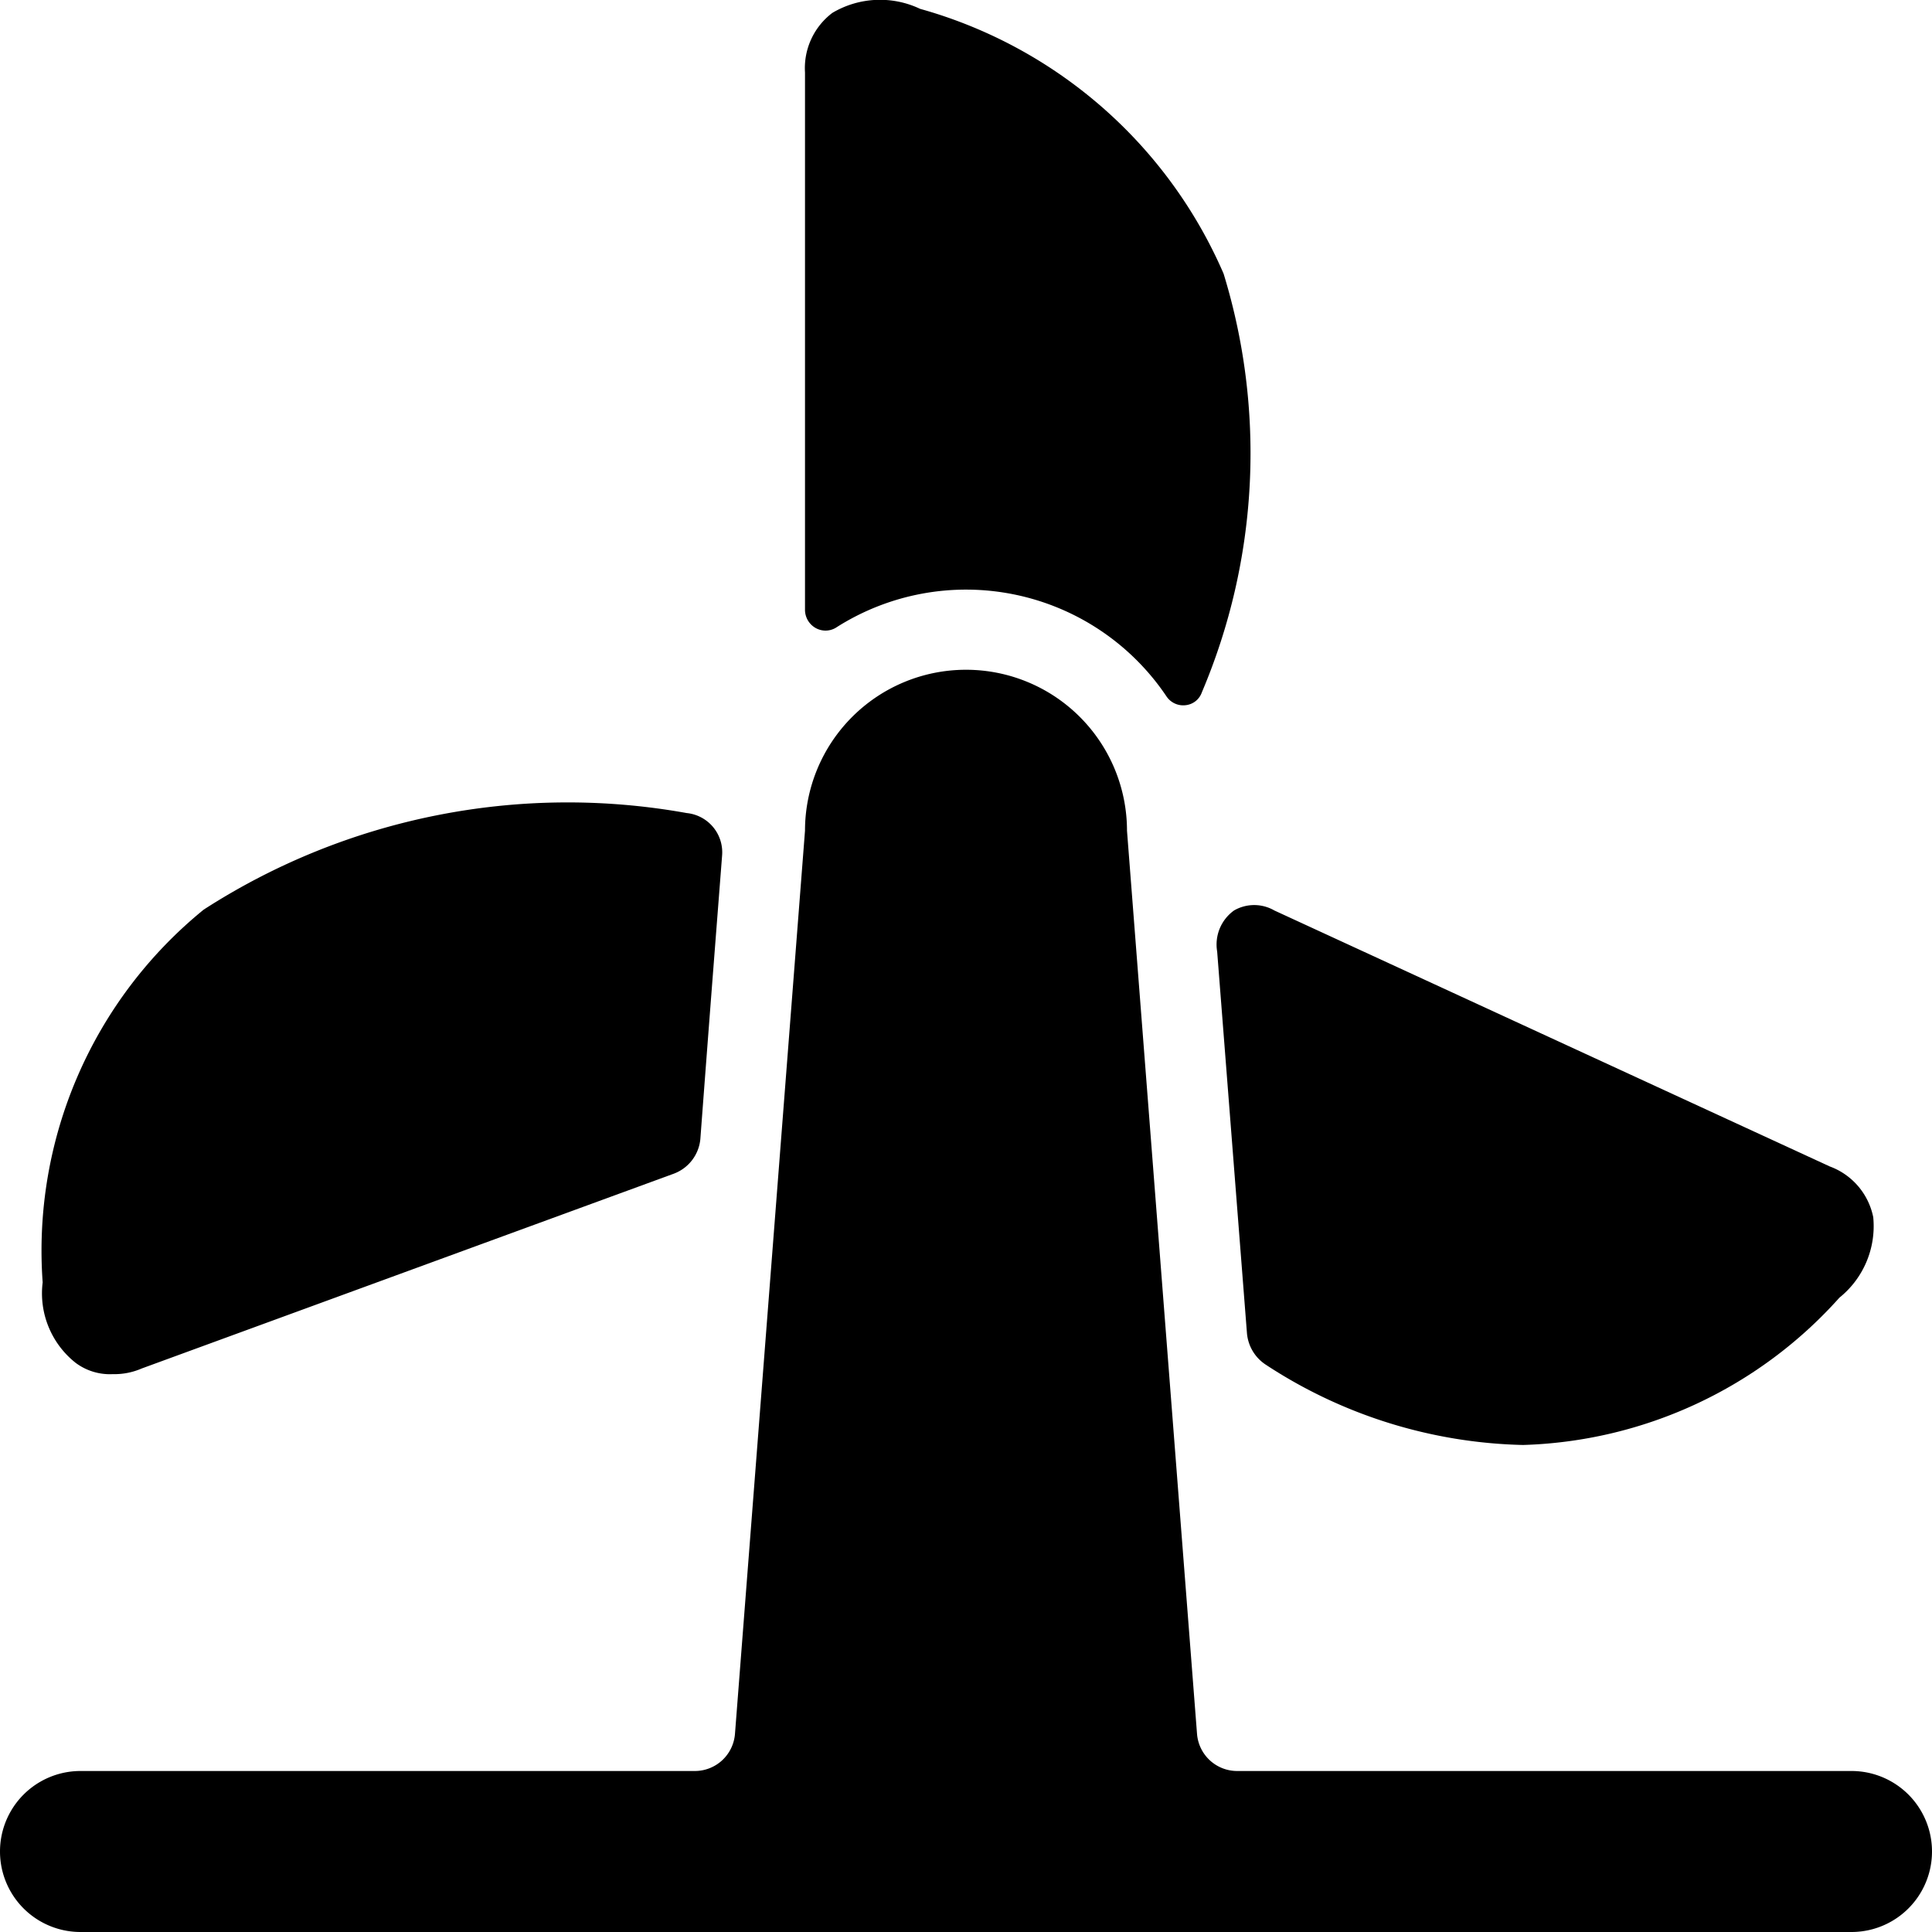
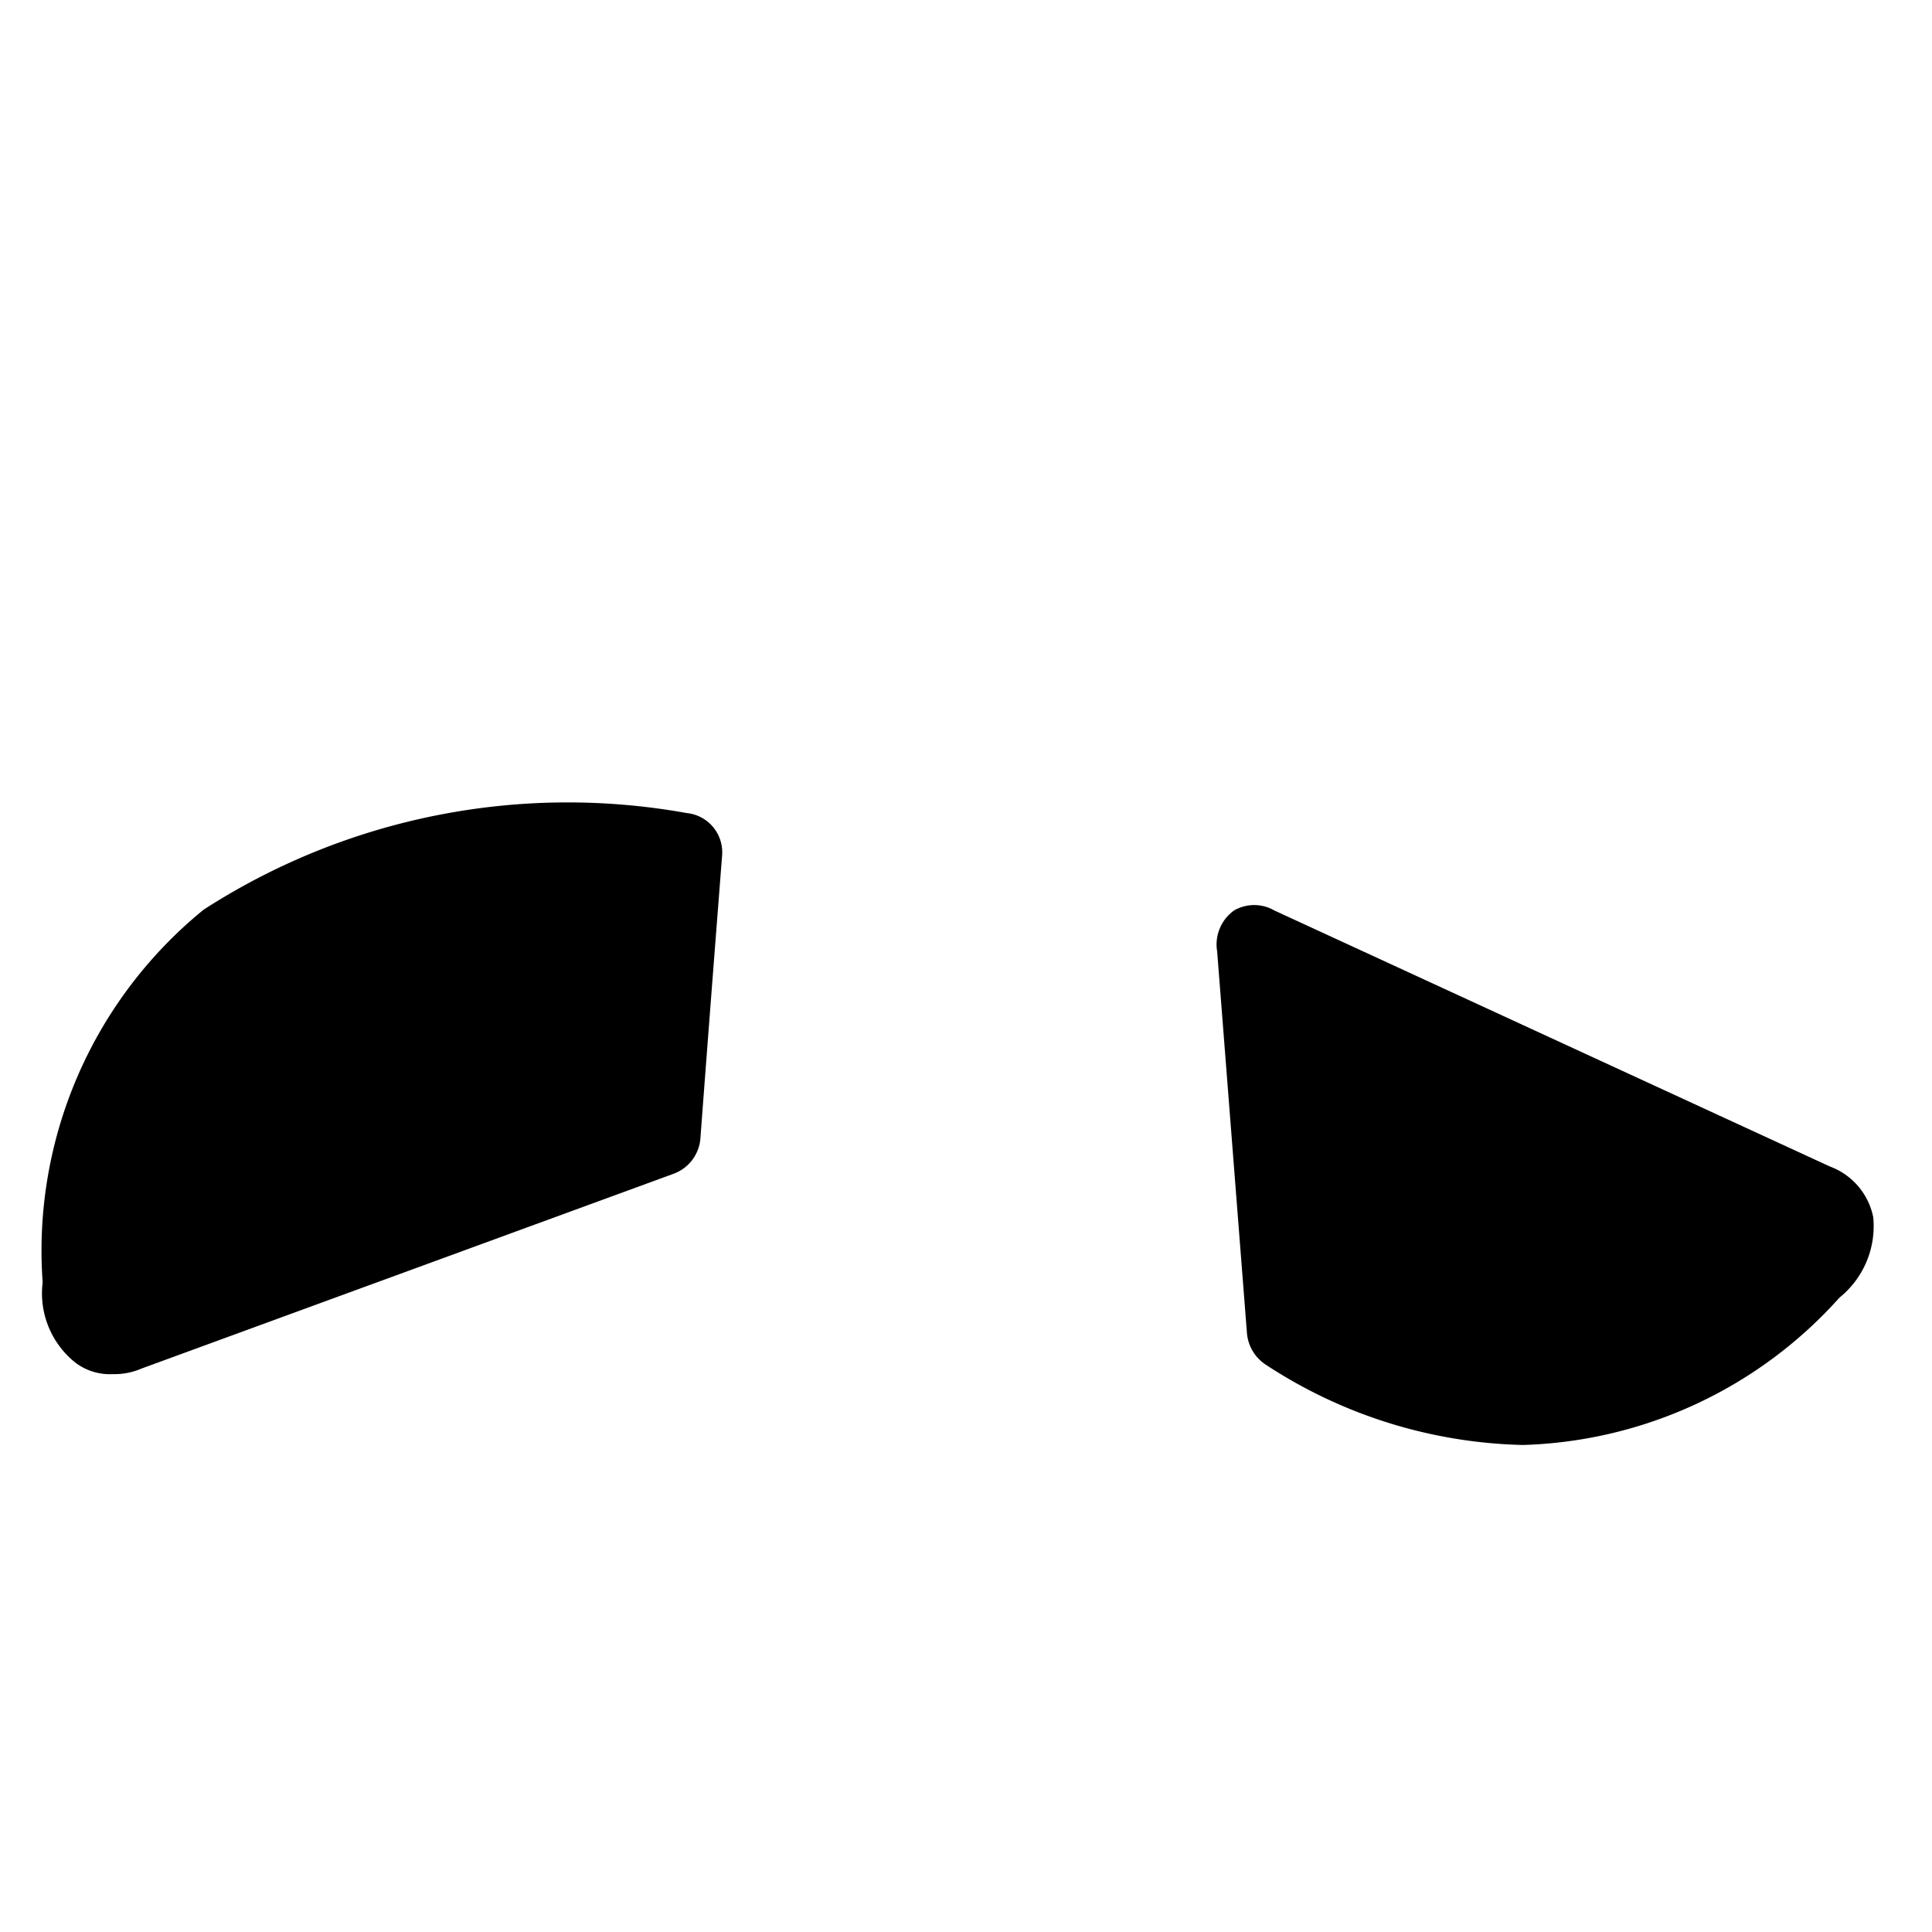
<svg xmlns="http://www.w3.org/2000/svg" viewBox="0 0 24 24">
  <g>
    <path d="M0.94 16.93a0.71 0.71 0 0 0 0.46 0.14 0.85 0.85 0 0 0 0.36 -0.07l6.61 -2.42a0.51 0.51 0 0 0 0.33 -0.43c0.12 -1.6 0.22 -2.87 0.27 -3.52a0.49 0.49 0 0 0 -0.44 -0.53 8.34 8.34 0 0 0 -6 1.2 5.46 5.46 0 0 0 -2 4.63 1.1 1.1 0 0 0 0.41 1Z" fill="#000000" stroke-width="1" />
    <path d="m15.12 11.82 0.37 4.74a0.52 0.52 0 0 0 0.23 0.39 6.06 6.06 0 0 0 3.2 1 5.49 5.49 0 0 0 3.93 -1.83 1.14 1.14 0 0 0 0.42 -1 0.85 0.85 0 0 0 -0.54 -0.63l-6.9 -3.18a0.5 0.5 0 0 0 -0.5 0 0.52 0.52 0 0 0 -0.21 0.51Z" fill="#000000" stroke-width="1" />
-     <path d="M10.13 7.8a0.25 0.25 0 0 0 0.25 0 3 3 0 0 1 4.11 0.85 0.25 0.25 0 0 0 0.24 0.11 0.24 0.24 0 0 0 0.2 -0.16 7.6 7.6 0 0 0 0.27 -5.2A5.81 5.81 0 0 0 11.43 0.11a1.16 1.16 0 0 0 -1.09 0.05 0.86 0.86 0 0 0 -0.34 0.74v6.68a0.26 0.26 0 0 0 0.13 0.22Z" fill="#000000" stroke-width="1" />
-     <path d="M23 22h-7.63a0.5 0.5 0 0 1 -0.5 -0.46L14 10.32a2 2 0 0 0 -4 0l-0.87 11.22a0.5 0.5 0 0 1 -0.5 0.46H1a1 1 0 0 0 0 2h22a1 1 0 0 0 0 -2Z" fill="#000000" stroke-width="1" />
  </g>
</svg>